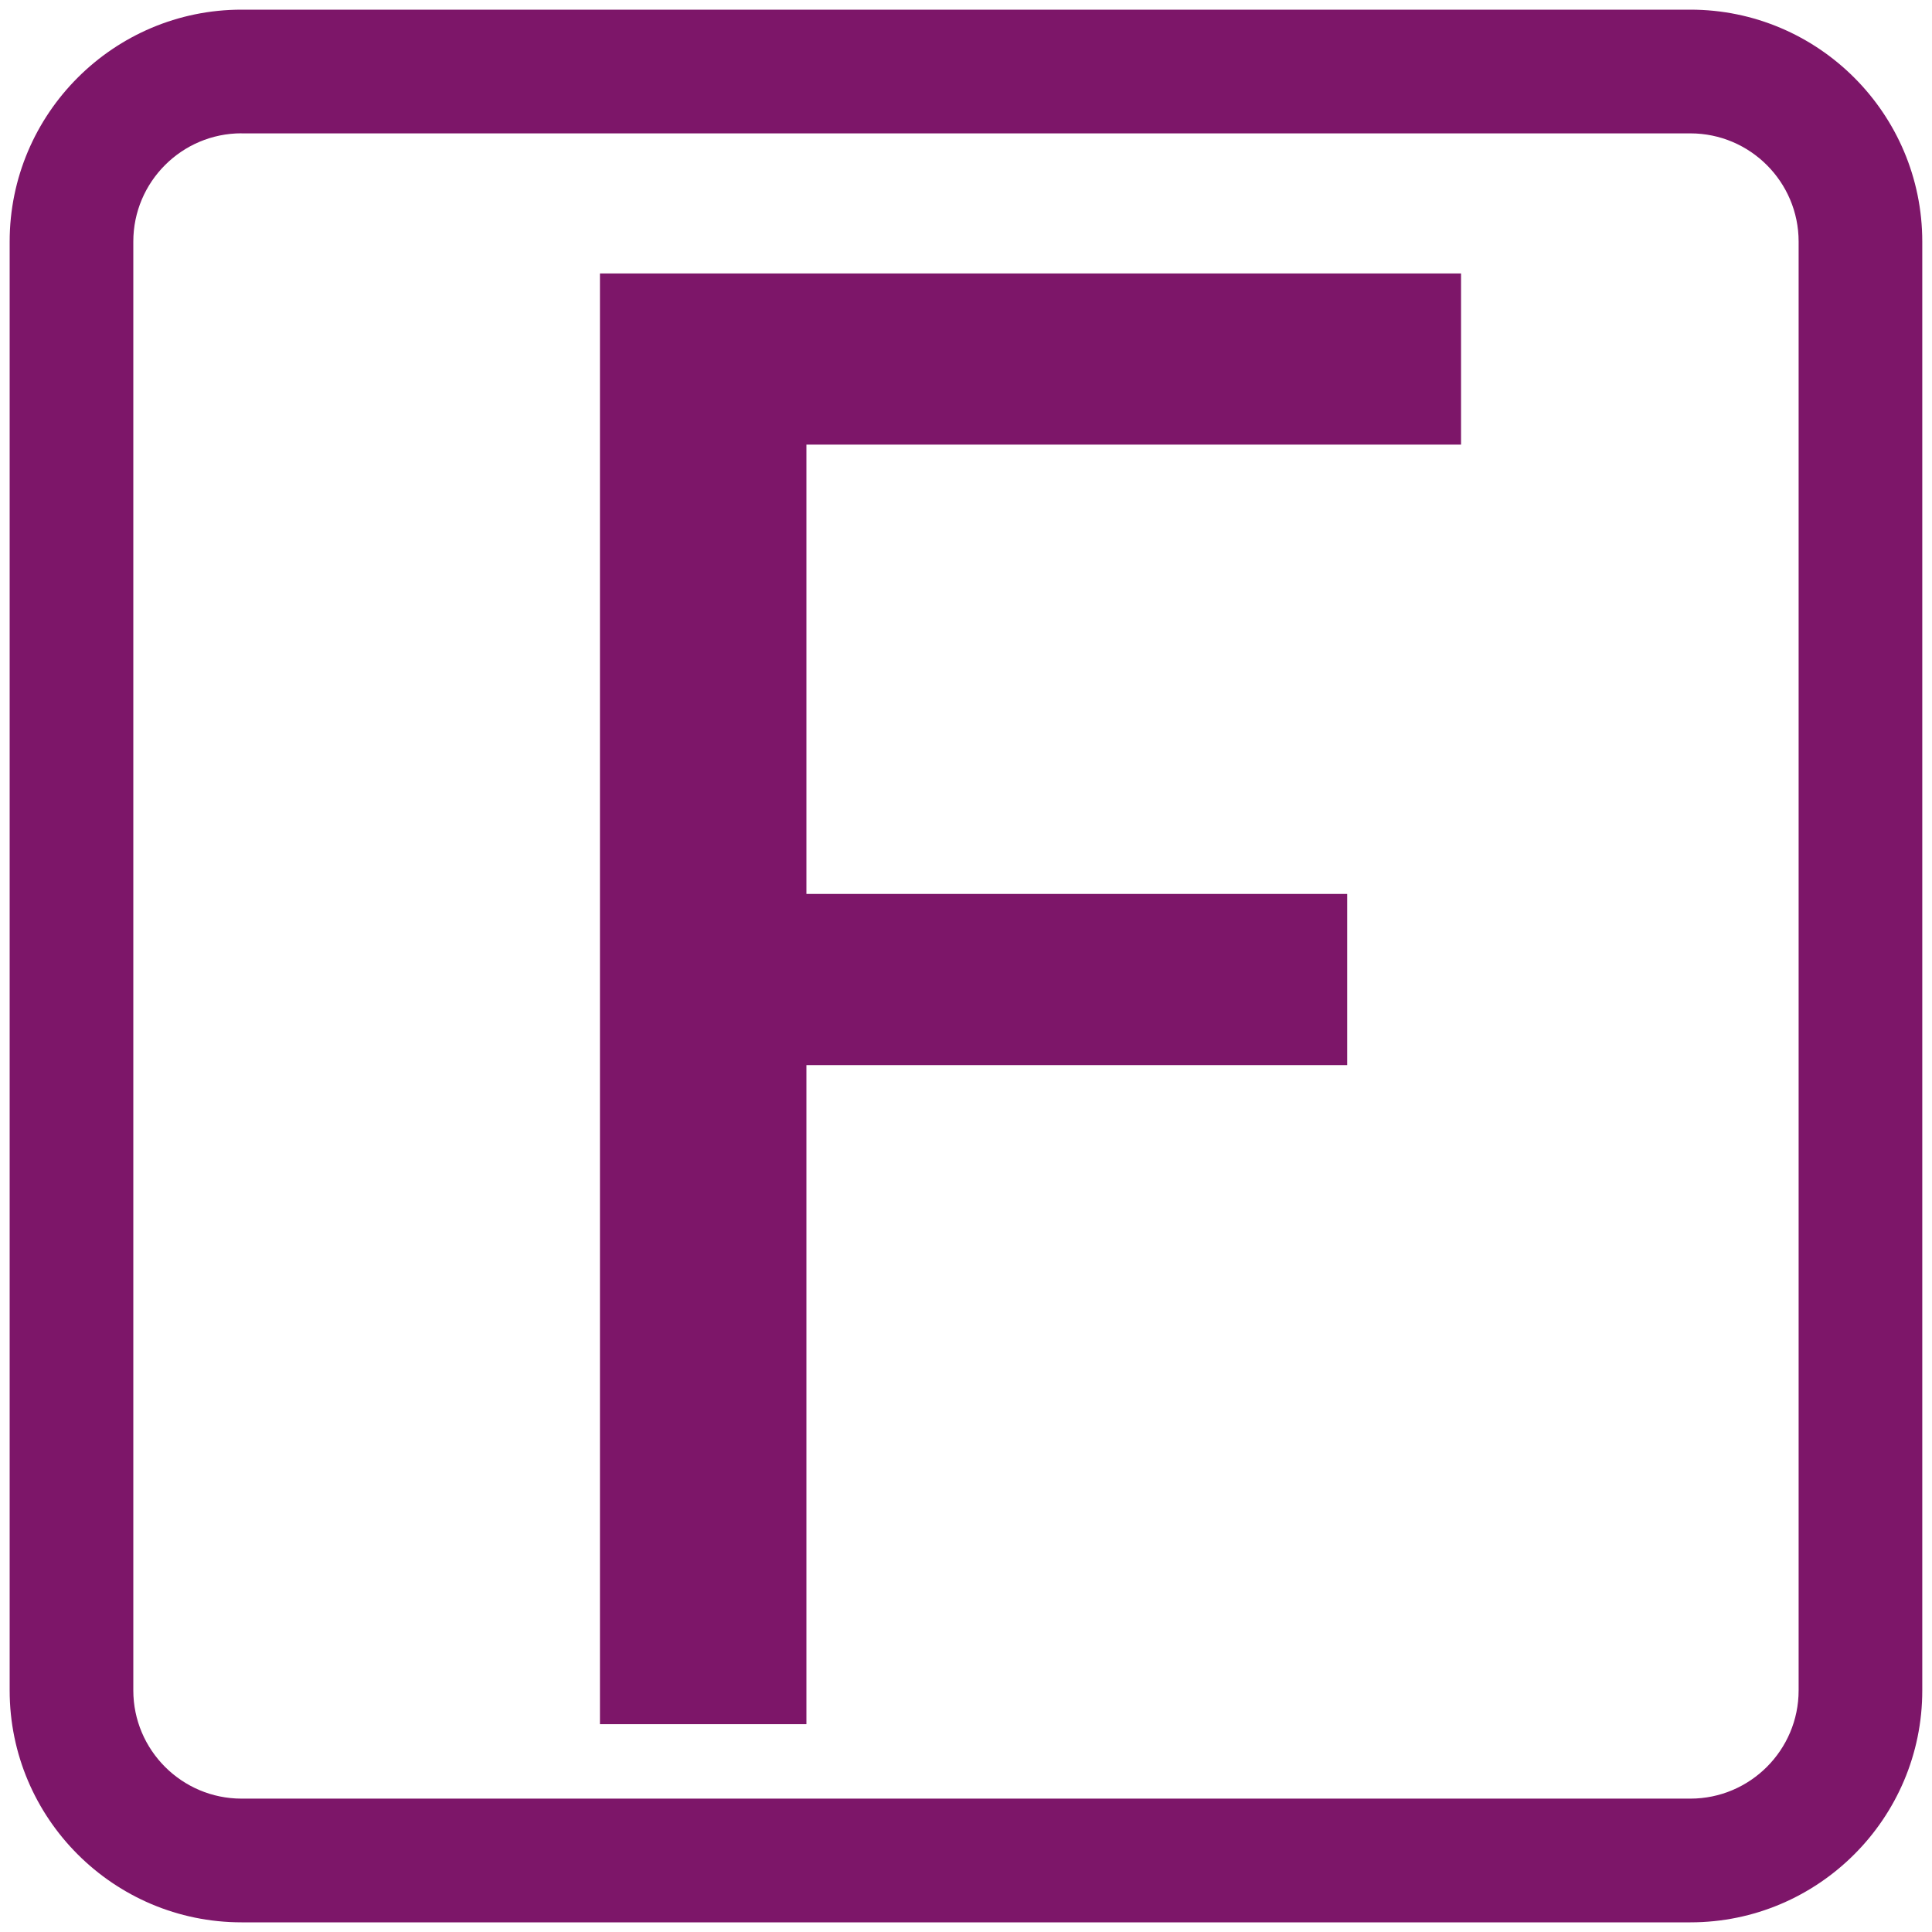
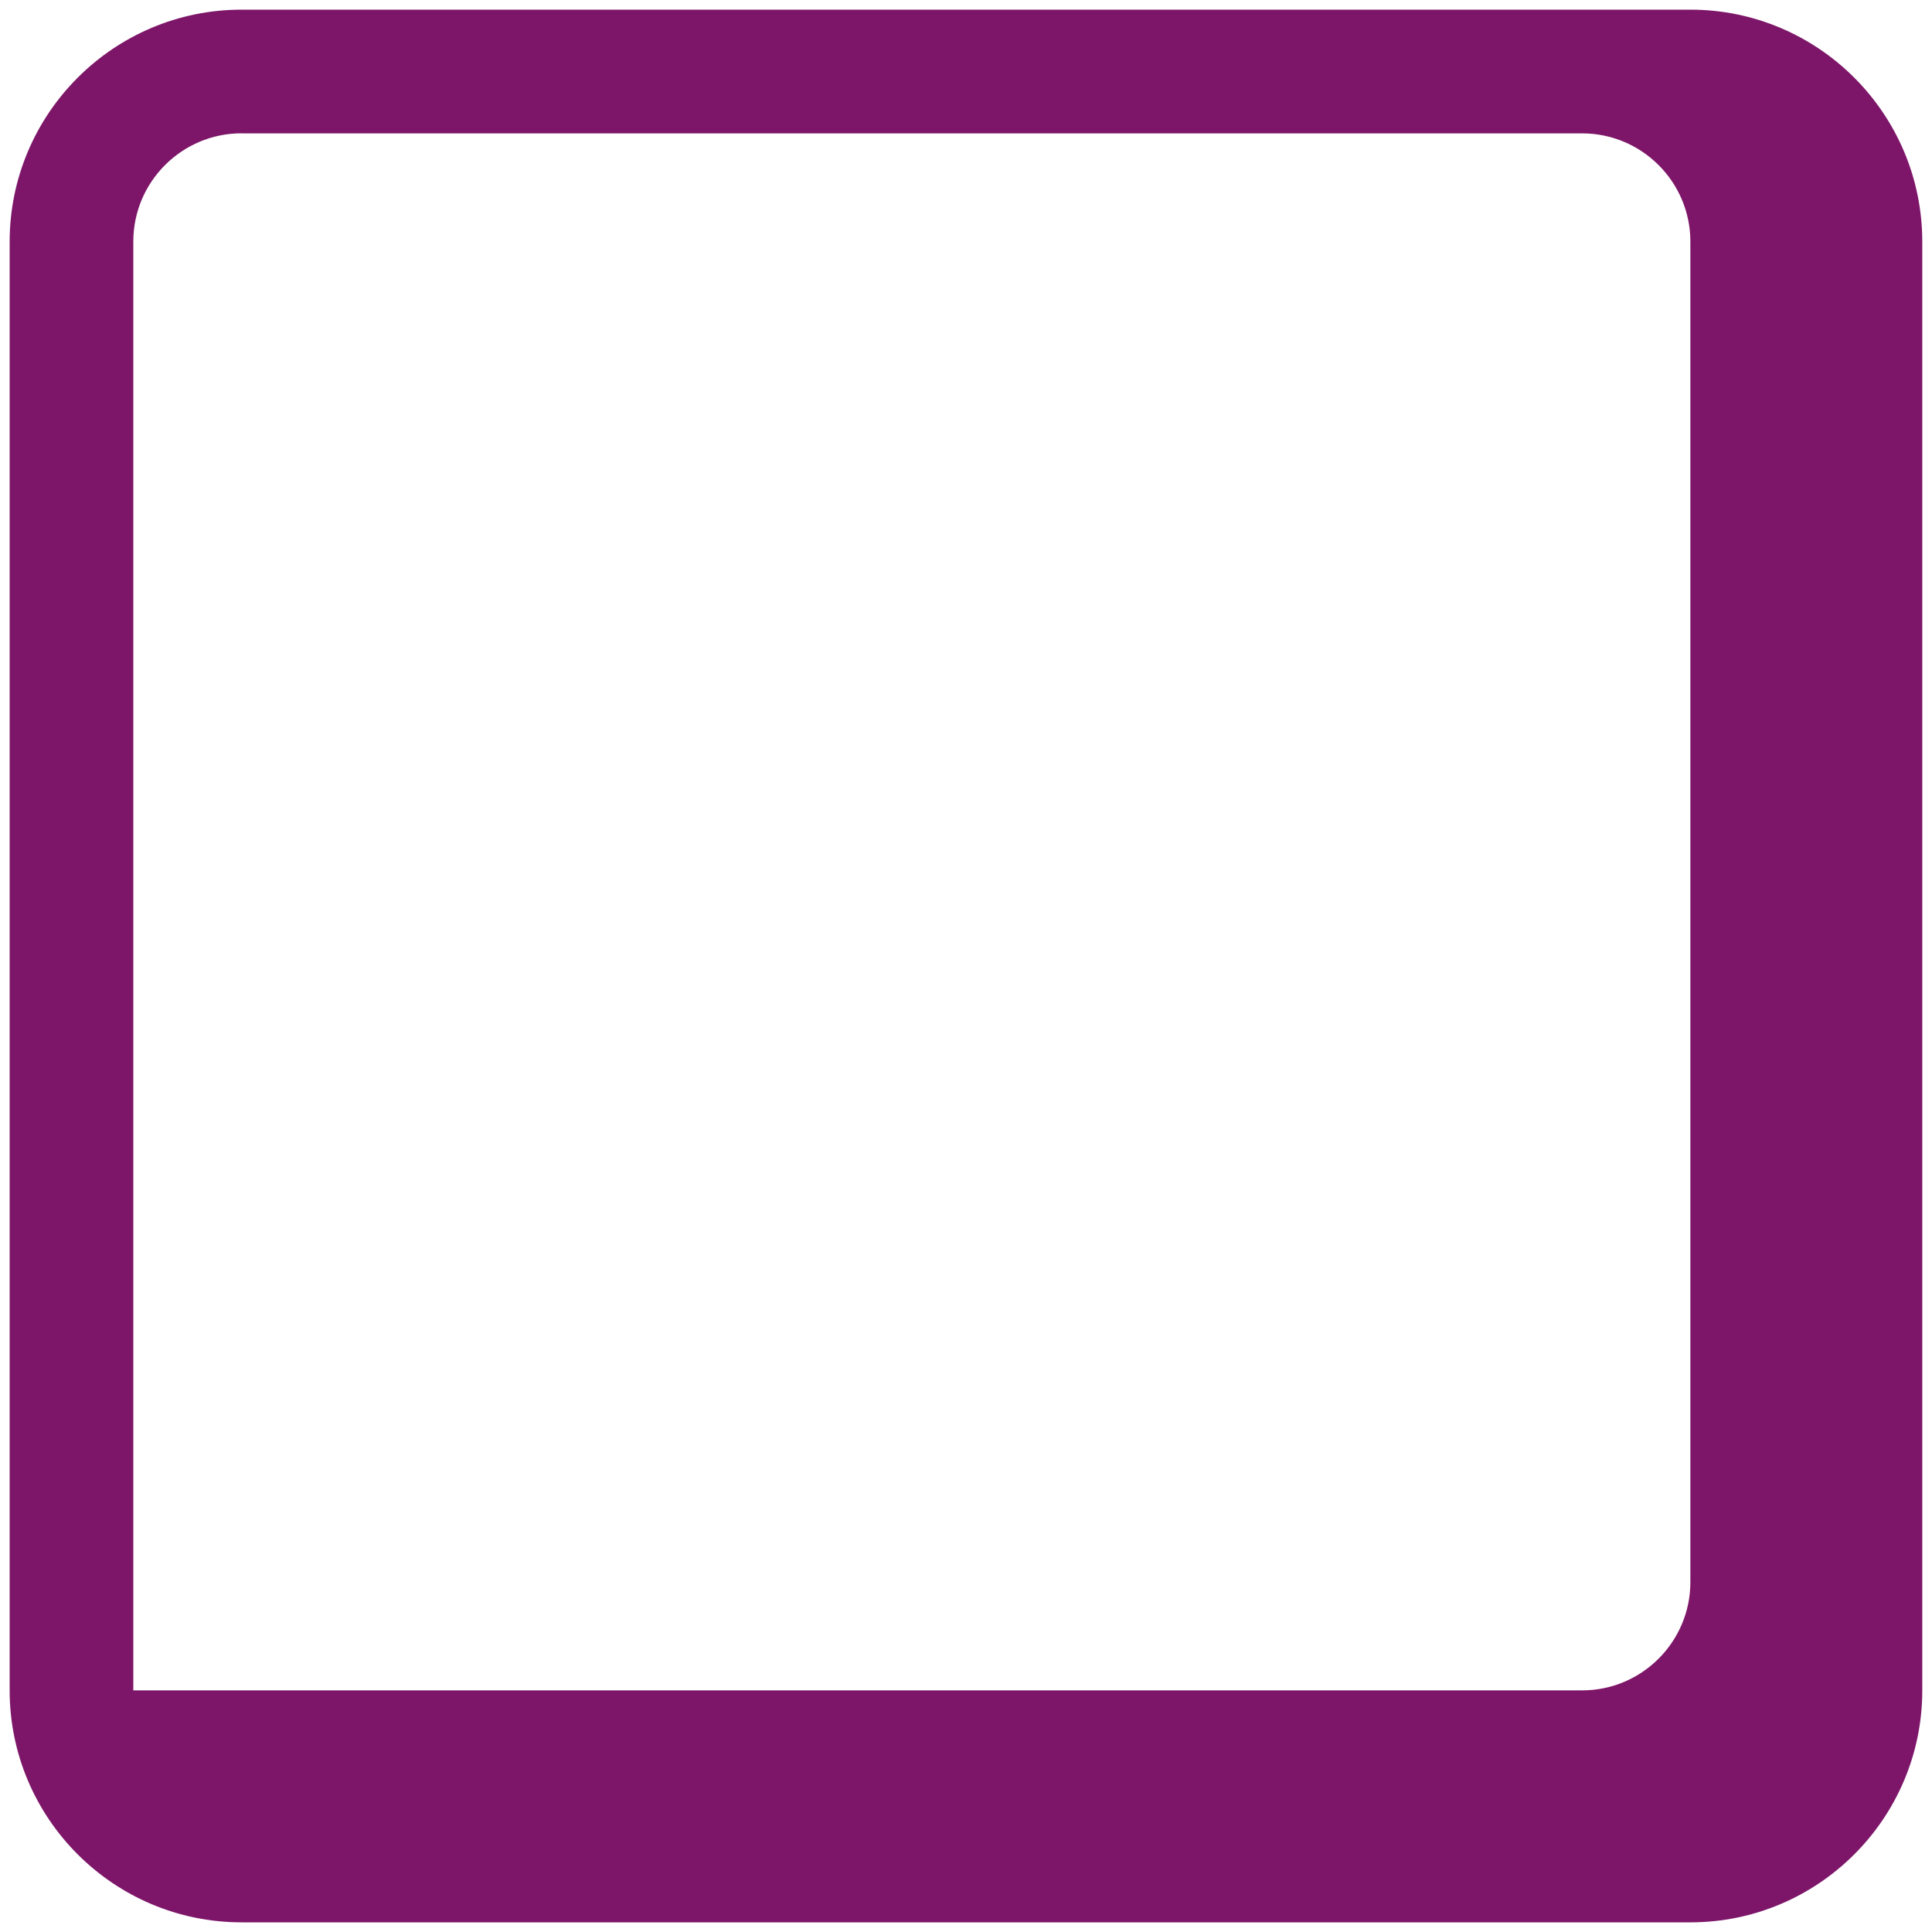
<svg xmlns="http://www.w3.org/2000/svg" version="1.1" id="Capa_1" x="0px" y="0px" width="30px" height="30px" viewBox="0 0 30 30" enable-background="new 0 0 30 30" xml:space="preserve">
  <g>
-     <path fill="#7D1669" d="M9.316,26.774V4.246h13.371v2.658H12.522v6.977h8.397v2.658h-8.397v10.234H9.316z" />
    <g>
-       <path fill="#7D1669" d="M26.249,29.85H3.751c-1.986,0-3.601-1.616-3.601-3.601V3.752c0-1.986,1.616-3.602,3.601-3.602h22.497    c1.986,0,3.601,1.616,3.601,3.602v22.497C29.85,28.234,28.234,29.85,26.249,29.85z M3.751,2.07c-0.927,0-1.681,0.754-1.681,1.681    v22.497c0,0.927,0.754,1.681,1.681,1.681h22.497c0.927,0,1.681-0.754,1.681-1.681V3.752c0-0.927-0.754-1.681-1.681-1.681H3.751z" />
+       <path fill="#7D1669" d="M26.249,29.85H3.751c-1.986,0-3.601-1.616-3.601-3.601V3.752c0-1.986,1.616-3.602,3.601-3.602h22.497    c1.986,0,3.601,1.616,3.601,3.602v22.497C29.85,28.234,28.234,29.85,26.249,29.85z M3.751,2.07c-0.927,0-1.681,0.754-1.681,1.681    v22.497h22.497c0.927,0,1.681-0.754,1.681-1.681V3.752c0-0.927-0.754-1.681-1.681-1.681H3.751z" />
    </g>
  </g>
</svg>